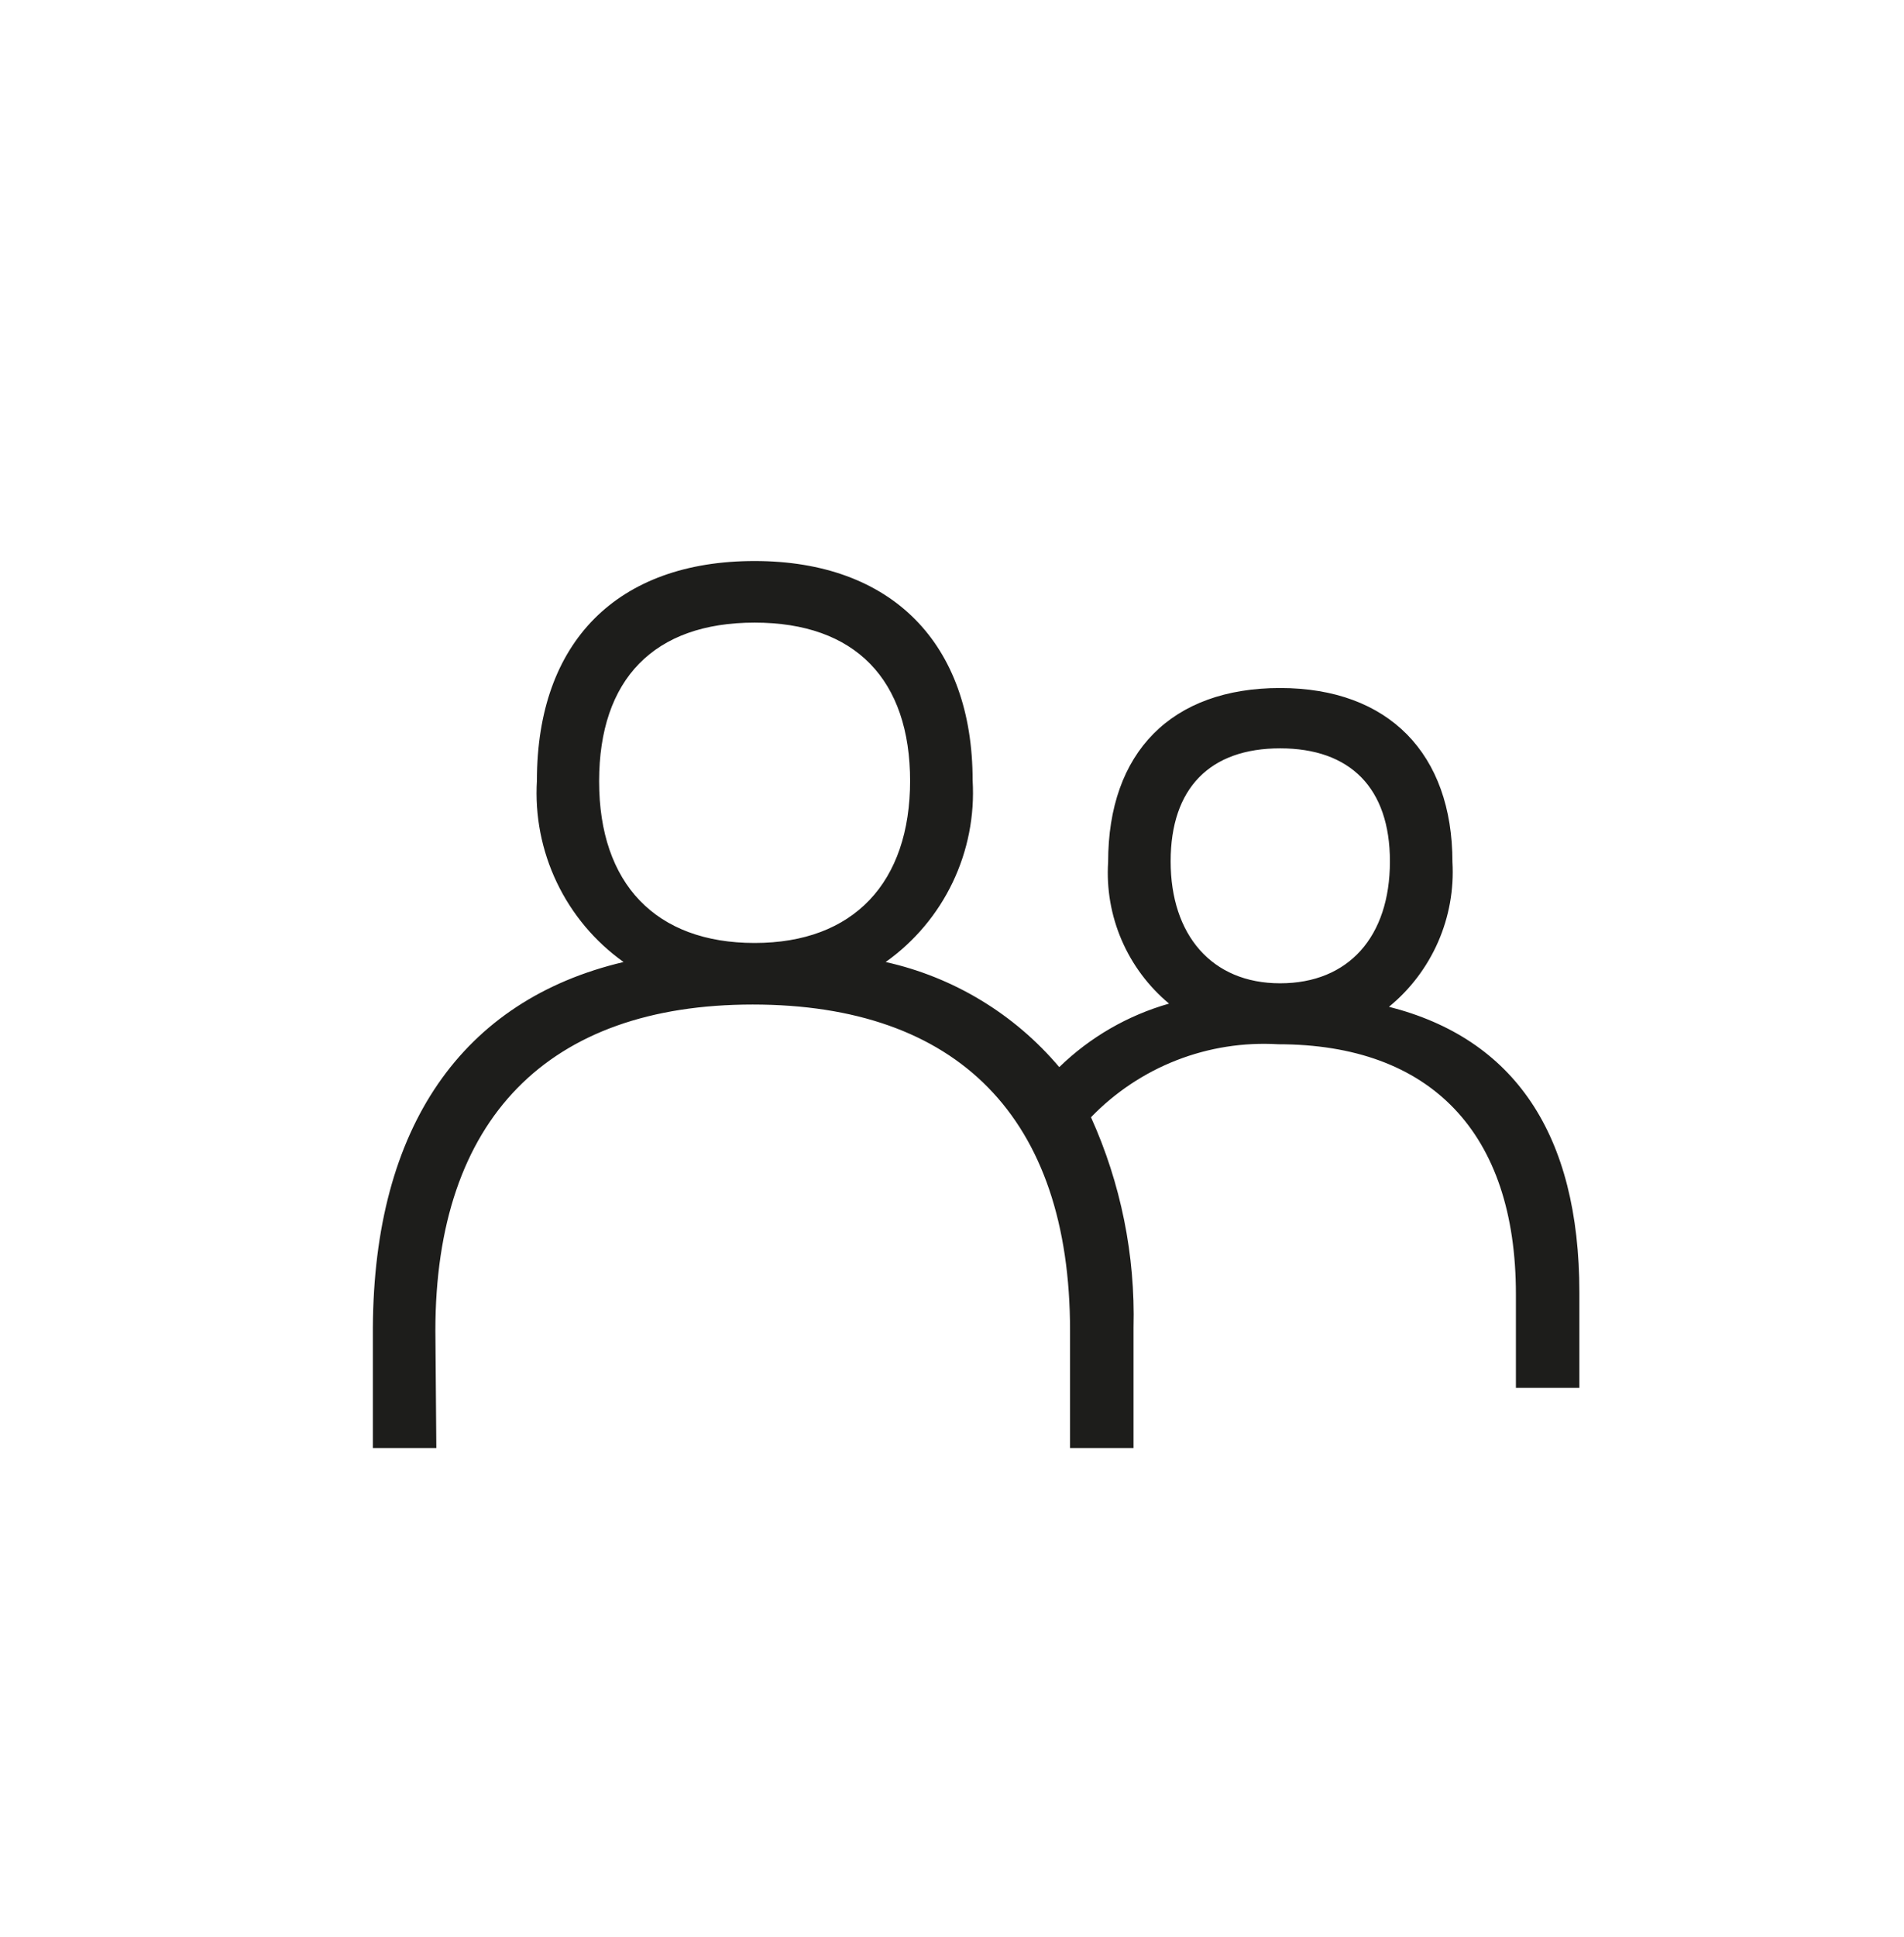
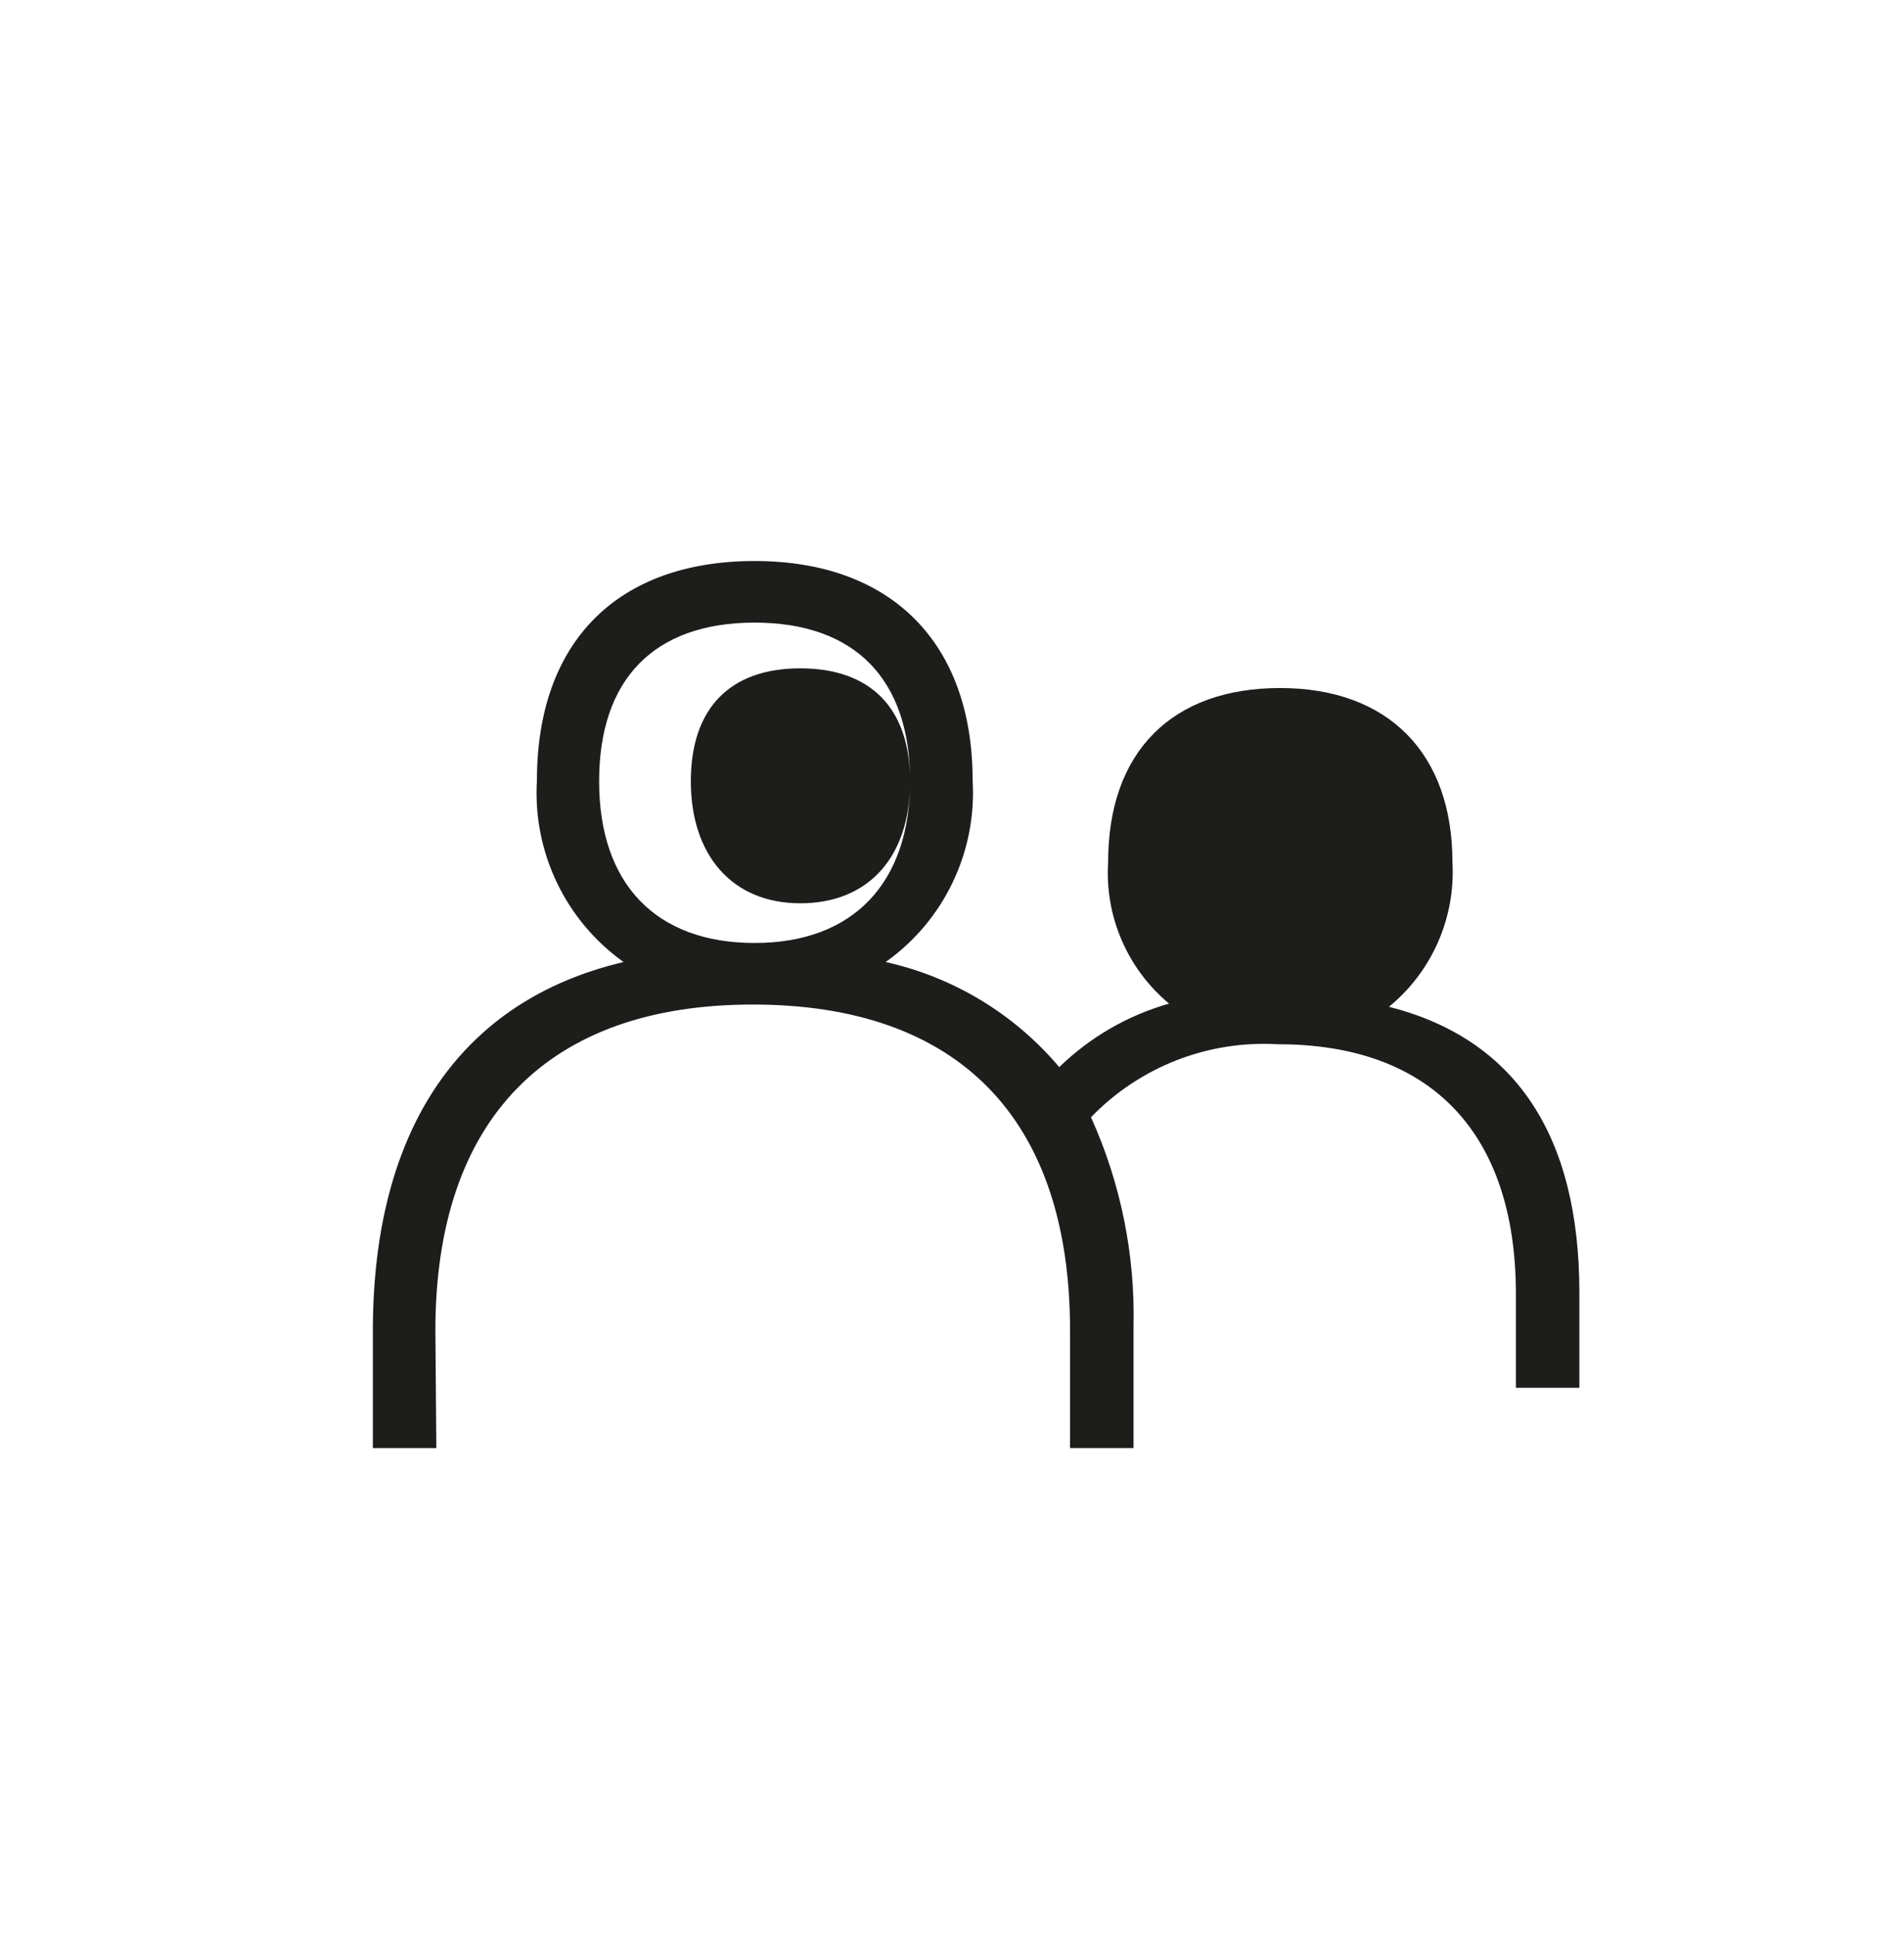
<svg xmlns="http://www.w3.org/2000/svg" fill="none" height="61" viewBox="0 0 60 61" width="60">
-   <path d="m13.75 45.61h-2v-3.79c.03-6.32 2.81-10.32 7.9-11.52-.903-.644-1.627-1.507-2.104-2.507-.478-1.001-.693-2.106-.626-3.213 0-4.37 2.54-6.91 6.86-6.91s6.87 2.59 6.87 6.91c.066 1.108-.151 2.214-.63 3.214-.479 1.001-1.205 1.863-2.11 2.506 2.136.475 4.058 1.638 5.47 3.31.97-.943 2.159-1.63 3.46-2-.648-.54-1.16-1.225-1.494-2s-.48-1.618-.426-2.46c0-3.46 2-5.48 5.42-5.48s5.43 2.07 5.43 5.48c.05.864-.106 1.727-.453 2.52-.348.792-.877 1.492-1.547 2.04 3.94 1 6 4 6 9v3h-2v-2.95c0-5.09-2.69-7.87-7.49-7.87-1.091-.065-2.184.106-3.202.503-1.018.397-1.939 1.01-2.698 1.796.94 2.081 1.398 4.347 1.34 6.63v3.79h-2v-3.7c0-6.72-3.55-10.27-10-10.27s-10 3.6-10 10.27zm14.93-21c0-3.21-1.73-5-4.9-5s-4.9 1.78-4.9 5 1.78 5.09 4.9 5.09 4.9-1.9 4.9-5.12zm15.12 2.52c0-2.31-1.25-3.56-3.46-3.56s-3.45 1.25-3.45 3.56 1.29 3.84 3.45 3.84 3.46-1.47 3.46-3.84z" fill="#1d1d1b" />
+   <path d="m13.75 45.61h-2v-3.79c.03-6.32 2.81-10.32 7.9-11.52-.903-.644-1.627-1.507-2.104-2.507-.478-1.001-.693-2.106-.626-3.213 0-4.37 2.54-6.91 6.86-6.91s6.87 2.59 6.87 6.91c.066 1.108-.151 2.214-.63 3.214-.479 1.001-1.205 1.863-2.11 2.506 2.136.475 4.058 1.638 5.47 3.31.97-.943 2.159-1.63 3.46-2-.648-.54-1.16-1.225-1.494-2s-.48-1.618-.426-2.46c0-3.46 2-5.48 5.42-5.48s5.43 2.07 5.43 5.48c.05.864-.106 1.727-.453 2.52-.348.792-.877 1.492-1.547 2.04 3.94 1 6 4 6 9v3h-2v-2.95c0-5.09-2.69-7.87-7.49-7.87-1.091-.065-2.184.106-3.202.503-1.018.397-1.939 1.01-2.698 1.796.94 2.081 1.398 4.347 1.34 6.63v3.79h-2v-3.7c0-6.72-3.55-10.27-10-10.27s-10 3.6-10 10.27zm14.93-21c0-3.21-1.73-5-4.9-5s-4.9 1.78-4.9 5 1.78 5.09 4.9 5.09 4.9-1.9 4.9-5.12zc0-2.31-1.25-3.56-3.46-3.56s-3.45 1.25-3.45 3.56 1.29 3.84 3.45 3.84 3.46-1.47 3.46-3.84z" fill="#1d1d1b" />
</svg>